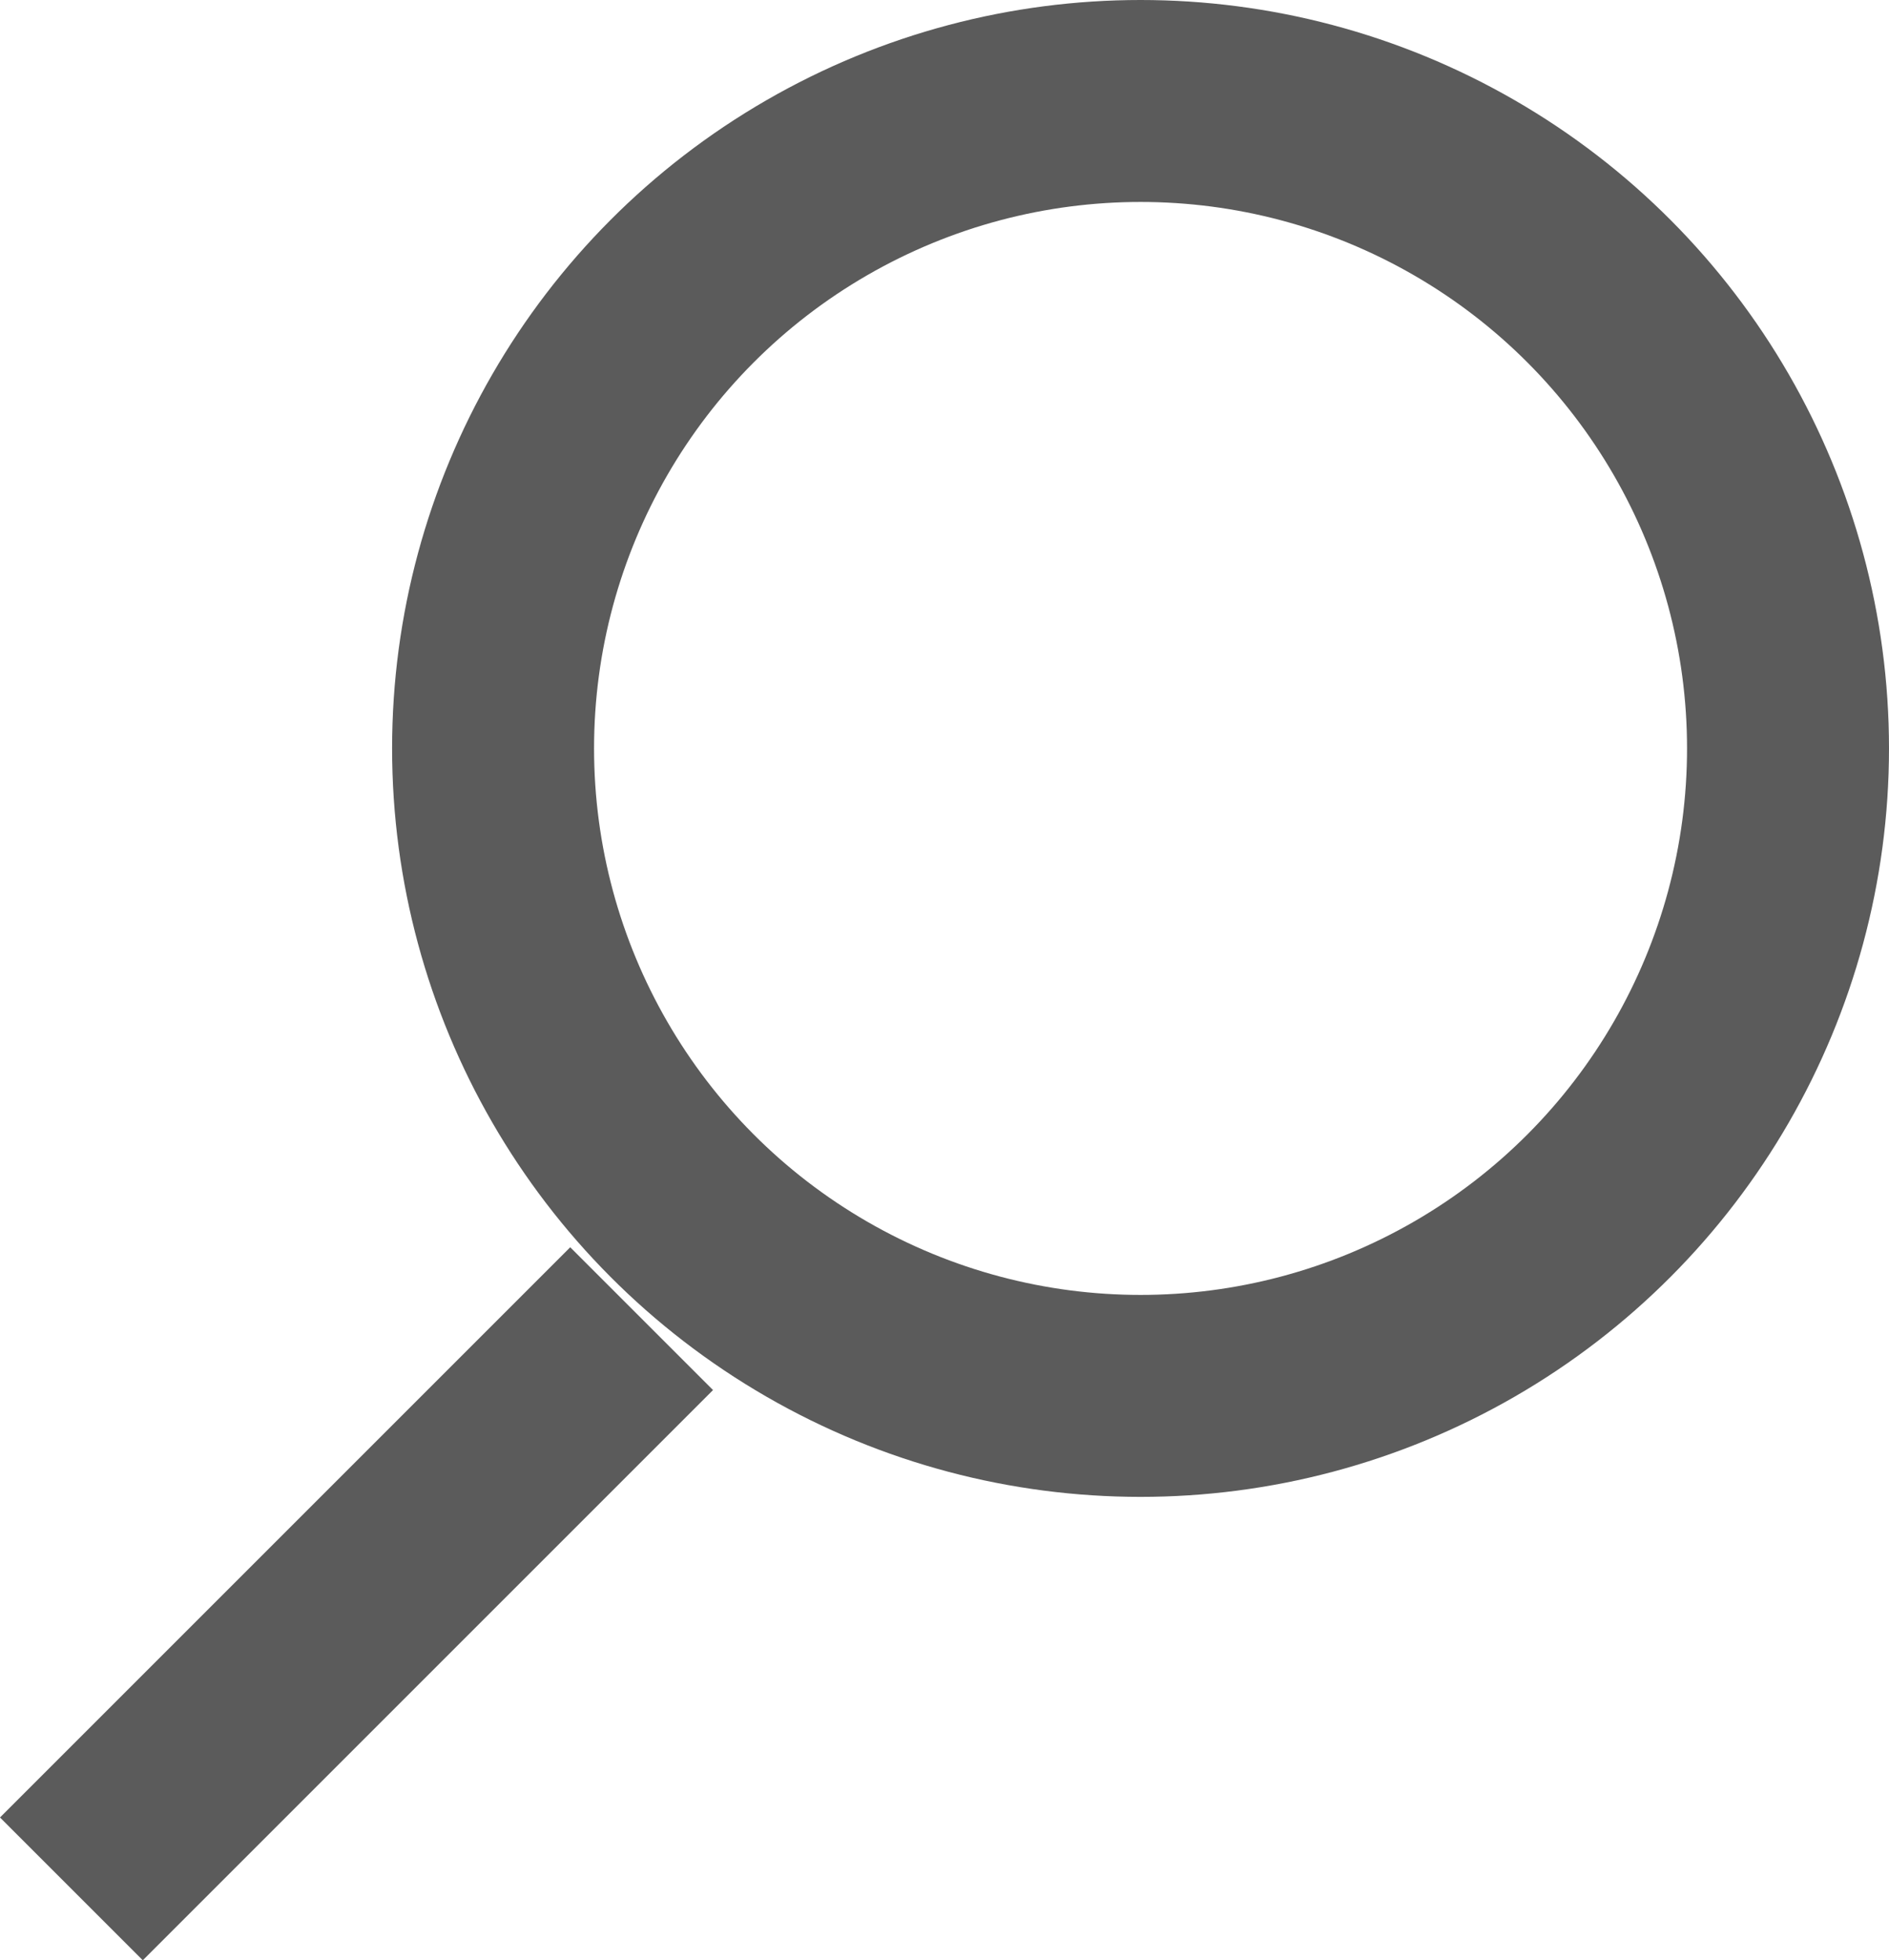
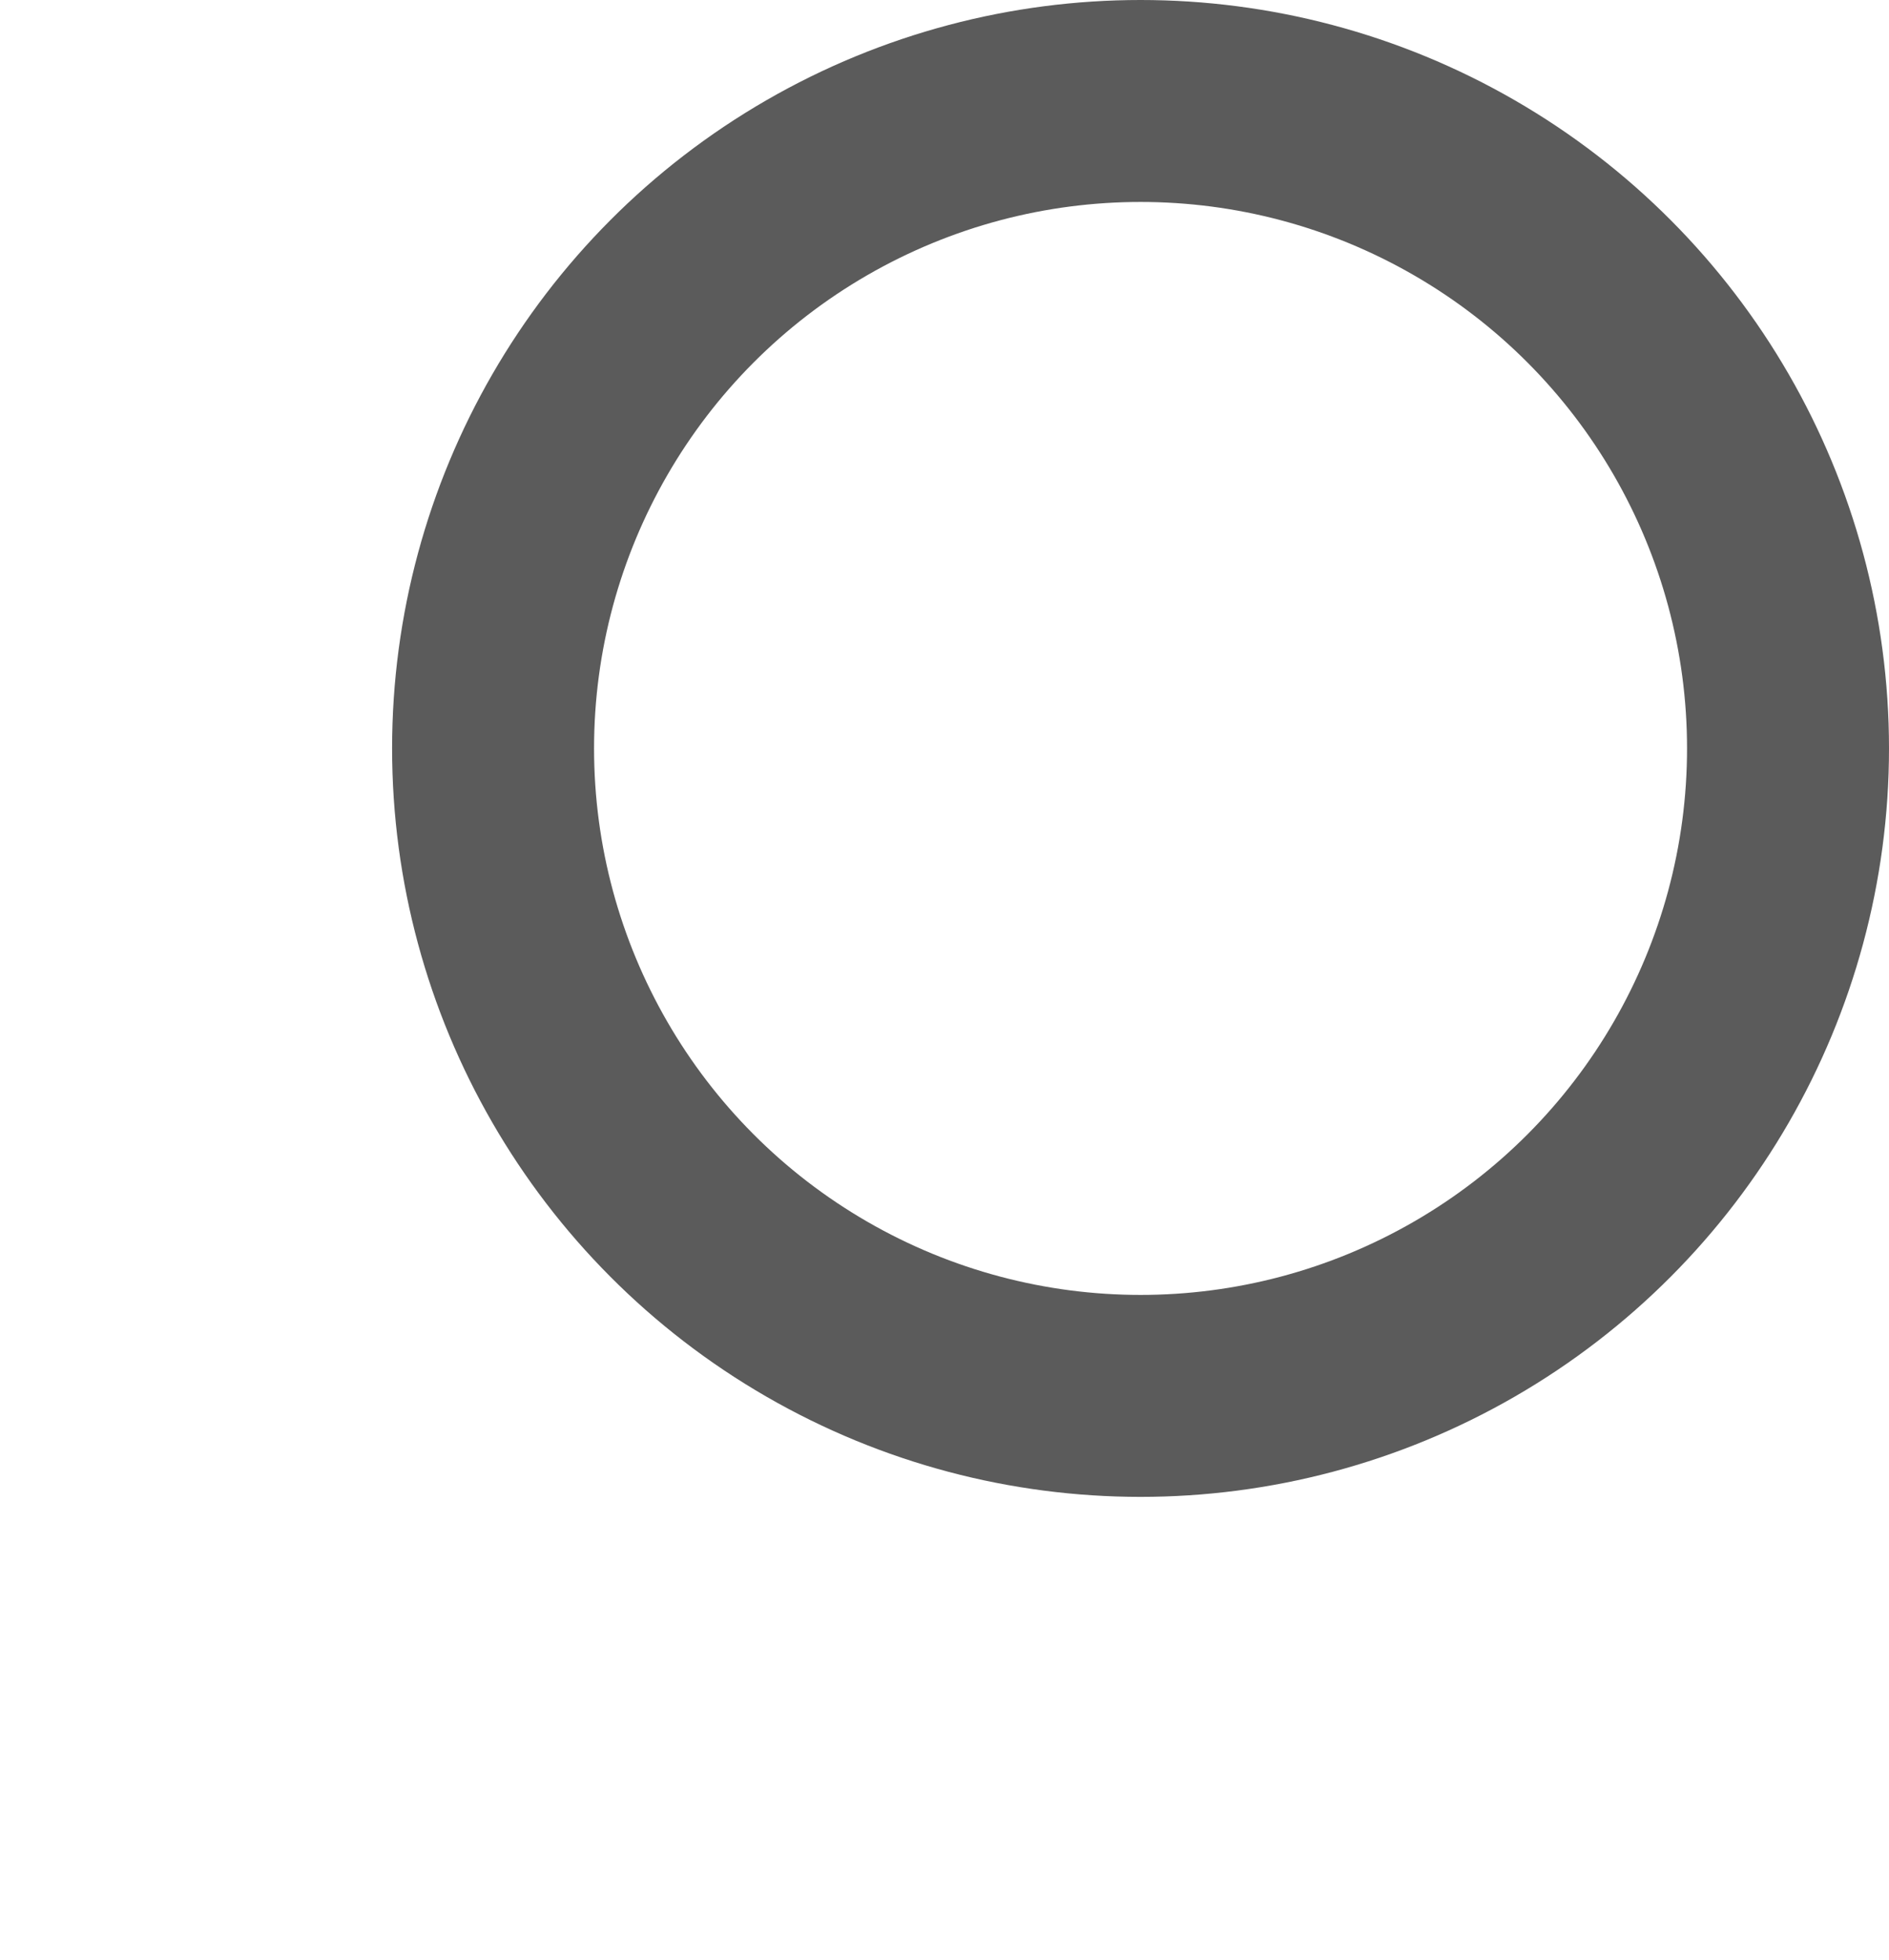
<svg xmlns="http://www.w3.org/2000/svg" width="18.707" height="19.413" viewBox="0 0 18.707 19.413">
  <g id="LUPA" transform="translate(0.707)">
    <g id="Elipse_15" data-name="Elipse 15" transform="translate(3.176)" fill="none" stroke="#5b5b5b" stroke-width="2">
-       <circle cx="7.412" cy="7.412" r="7.412" stroke="none" />
      <circle cx="7.412" cy="7.412" r="6.412" fill="none" />
    </g>
-     <line id="Linha_4" data-name="Linha 4" x1="5.647" y2="5.647" transform="translate(0 13.059)" fill="none" stroke="#5b5b5b" stroke-width="2" />
  </g>
</svg>